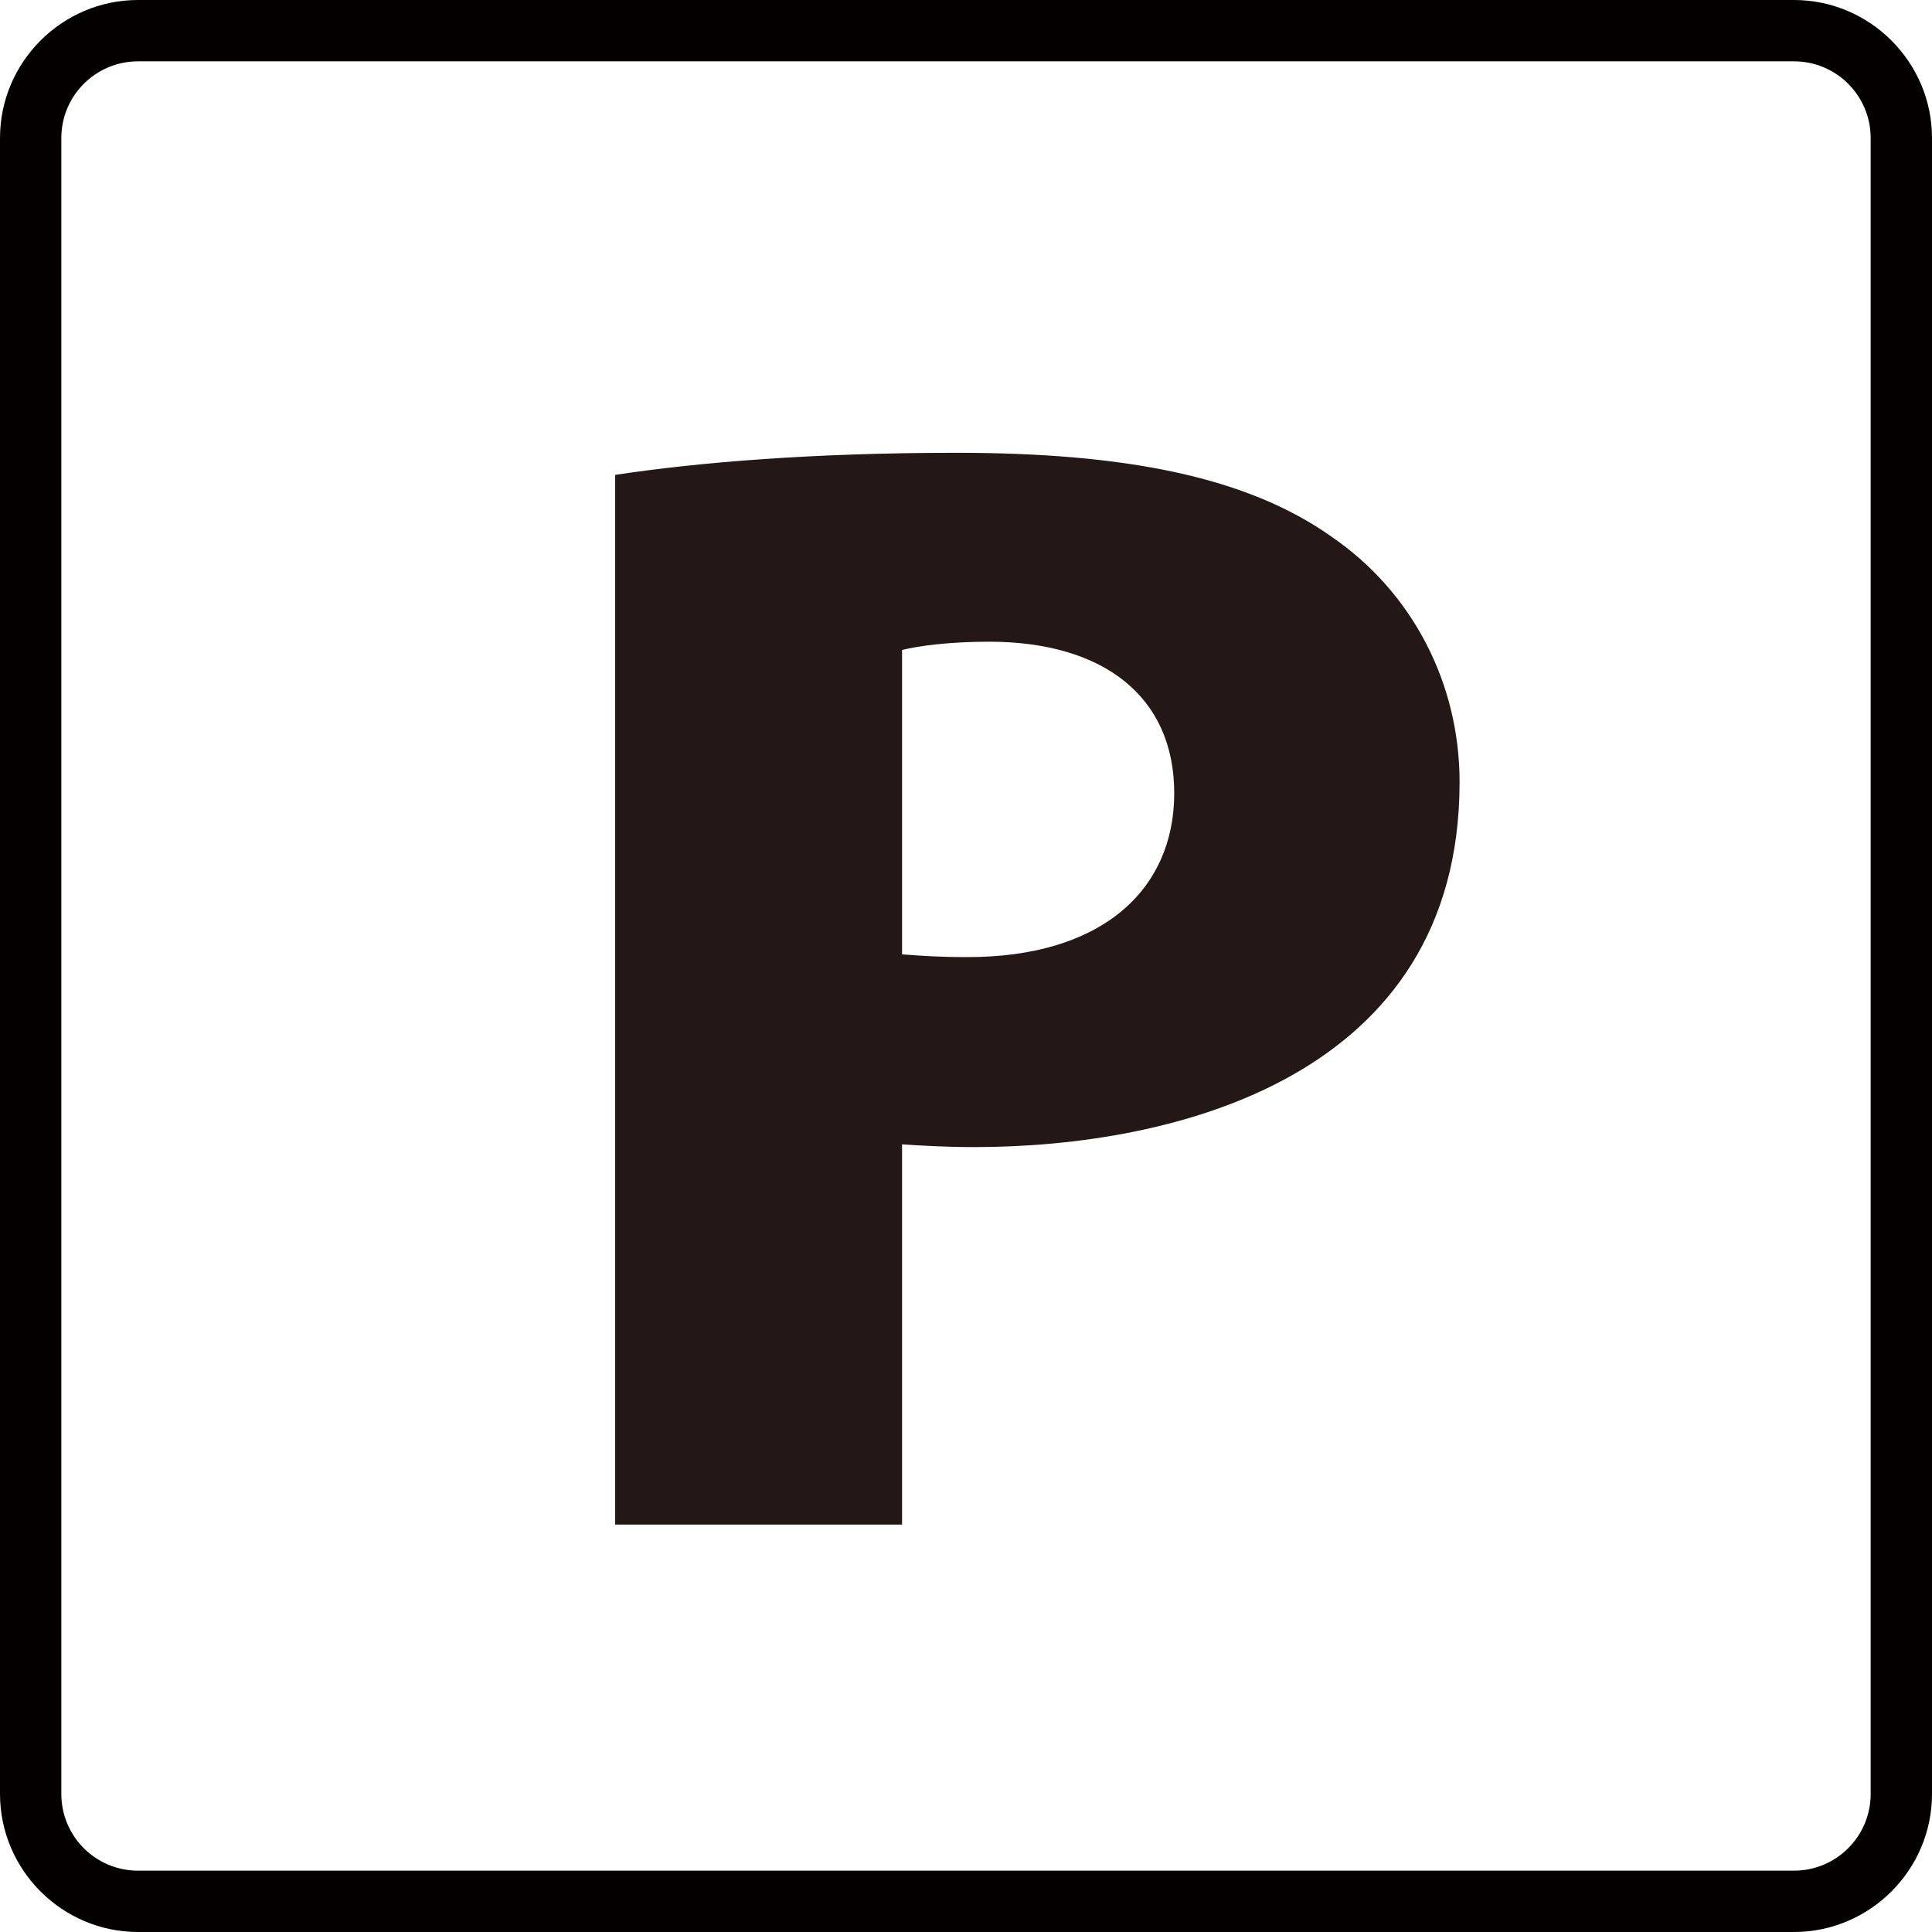
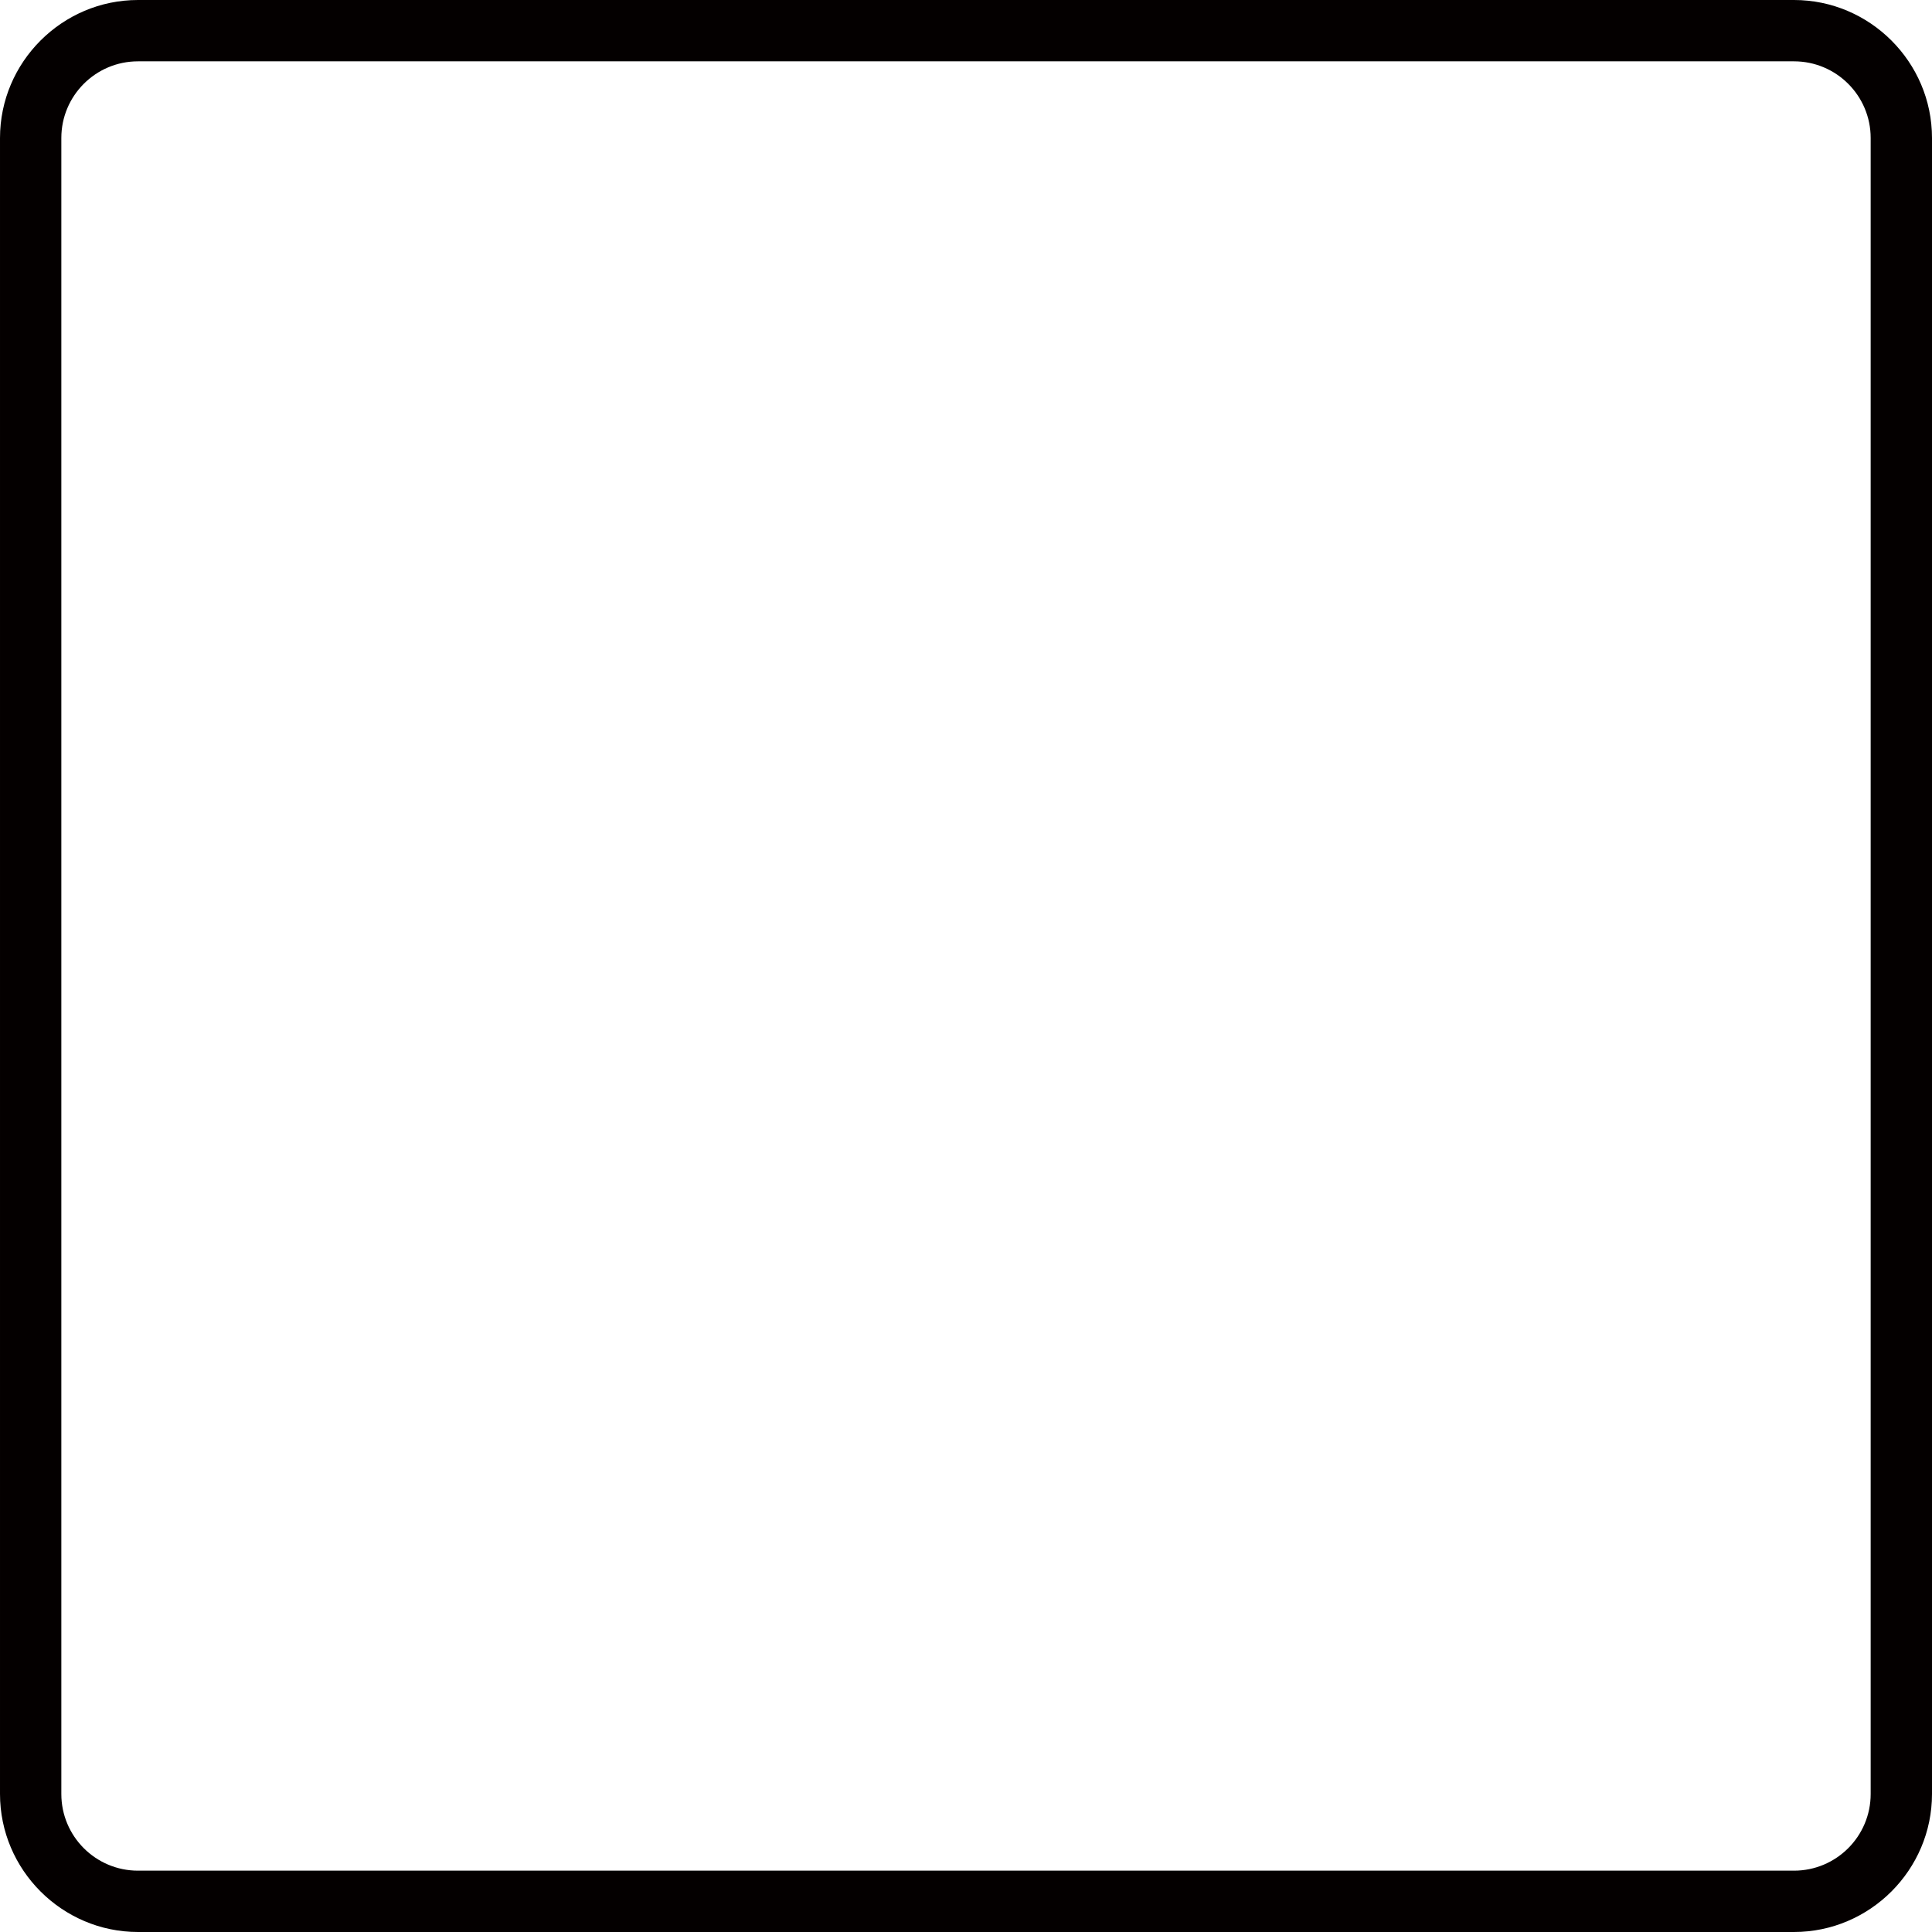
<svg xmlns="http://www.w3.org/2000/svg" viewBox="0 0 126 126">
  <path d="m117 4c2.76 0 5 2.24 5 5v108c0 2.76-2.24 5-5 5h-108c-2.76 0-5-2.24-5-5v-108c0-2.76 2.24-5 5-5zm0-4h-108c-4.95 0-9 4.05-9 9v108c0 4.95 4.05 9 9 9h108c4.95 0 9-4.05 9-9v-108c0-4.95-4.05-9-9-9z" fill="#040000" />
-   <path d="m40.12 30.97c5.35-.81 12.83-1.44 22.24-1.44 10.91 0 18.93 1.53 24.49 5.48 5.24 3.59 8.34 9.52 8.34 15.99 0 19.32-18.71 23.81-31.65 23.81-1.82 0-3.42-.09-4.71-.18v24.8h-18.71zm18.71 31.27c1.18.09 2.35.18 4.28.18 8.77 0 13.47-4.4 13.47-10.69s-4.6-9.88-12.08-9.88c-2.57 0-4.6.27-5.67.54v19.86z" fill="#231815" />
</svg>